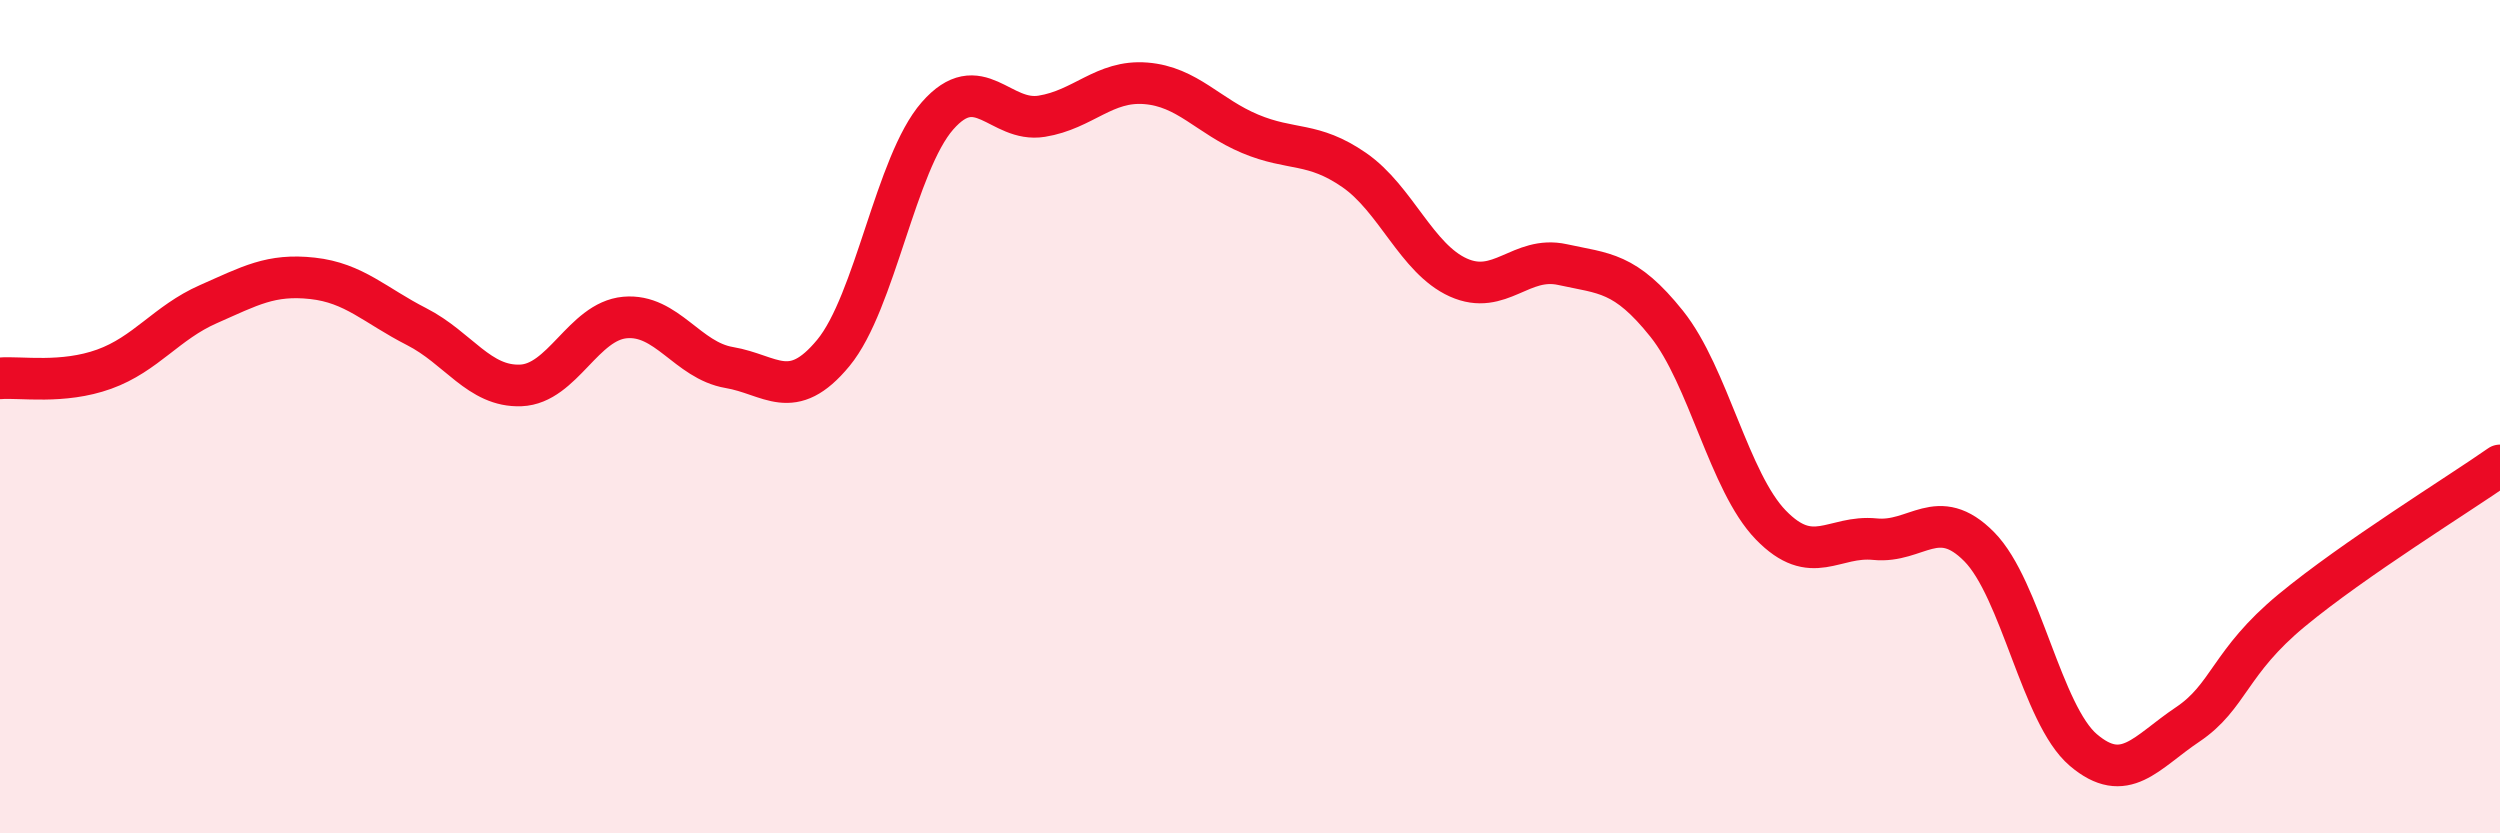
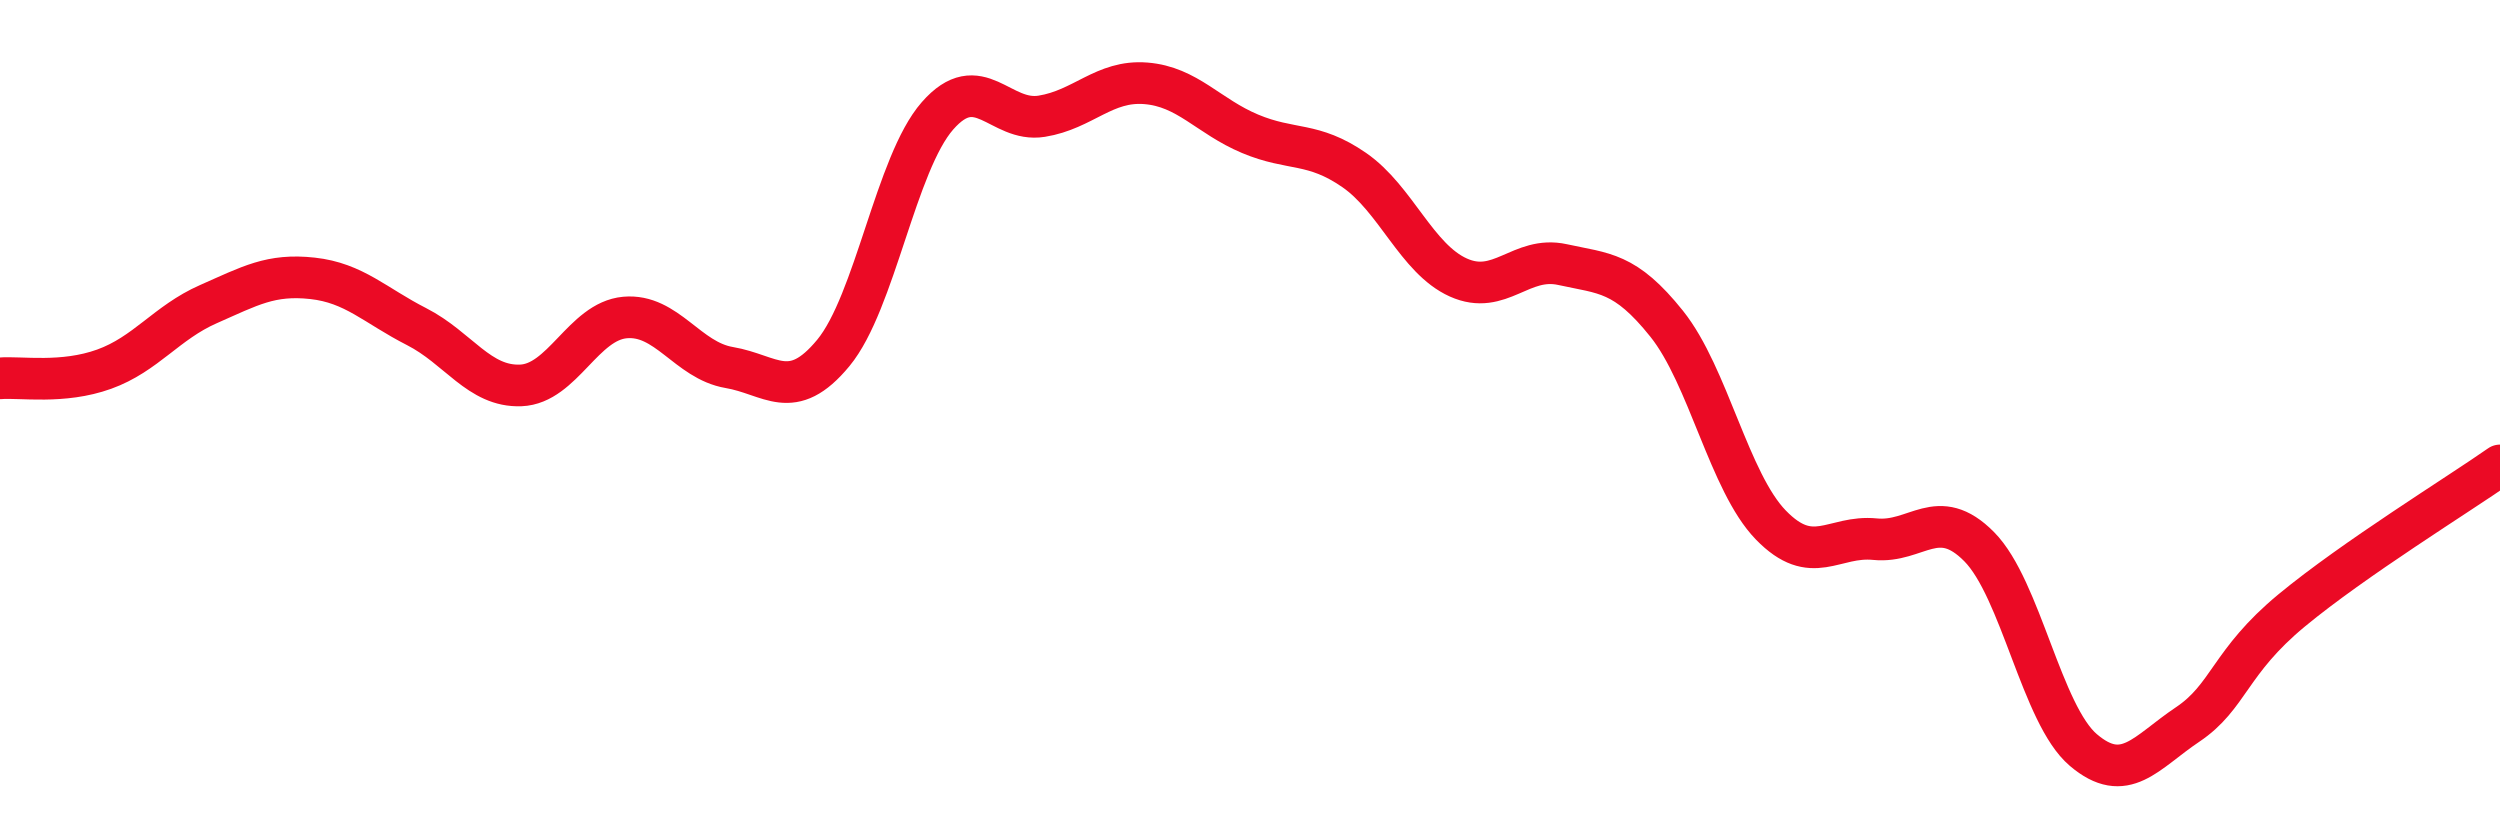
<svg xmlns="http://www.w3.org/2000/svg" width="60" height="20" viewBox="0 0 60 20">
-   <path d="M 0,9.08 C 0.5,9.04 1.5,9.22 2.5,8.86 C 3.5,8.5 4,7.74 5,7.3 C 6,6.86 6.5,6.57 7.5,6.68 C 8.5,6.79 9,7.33 10,7.84 C 11,8.35 11.5,9.29 12.5,9.25 C 13.5,9.21 14,7.71 15,7.62 C 16,7.53 16.5,8.65 17.5,8.82 C 18.5,8.99 19,9.68 20,8.47 C 21,7.26 21.5,3.92 22.5,2.78 C 23.5,1.64 24,2.95 25,2.79 C 26,2.63 26.5,1.92 27.5,2 C 28.5,2.08 29,2.79 30,3.21 C 31,3.63 31.5,3.39 32.5,4.08 C 33.5,4.77 34,6.21 35,6.66 C 36,7.11 36.5,6.13 37.5,6.35 C 38.5,6.57 39,6.52 40,7.77 C 41,9.02 41.5,11.57 42.5,12.6 C 43.5,13.63 44,12.84 45,12.94 C 46,13.04 46.5,12.11 47.5,13.12 C 48.5,14.13 49,17.15 50,18 C 51,18.85 51.5,18.06 52.5,17.39 C 53.5,16.72 53.5,15.89 55,14.65 C 56.5,13.41 59,11.87 60,11.17L60 20L0 20Z" fill="#EB0A25" opacity="0.1" stroke-linecap="round" stroke-linejoin="round" />
  <path d="M 0,9.08 C 0.5,9.04 1.5,9.22 2.5,8.86 C 3.5,8.5 4,7.74 5,7.3 C 6,6.86 6.5,6.57 7.5,6.68 C 8.5,6.79 9,7.33 10,7.84 C 11,8.35 11.5,9.29 12.5,9.25 C 13.5,9.21 14,7.71 15,7.62 C 16,7.53 16.5,8.65 17.5,8.82 C 18.5,8.99 19,9.68 20,8.47 C 21,7.26 21.5,3.92 22.5,2.78 C 23.5,1.64 24,2.95 25,2.79 C 26,2.63 26.5,1.92 27.5,2 C 28.5,2.08 29,2.79 30,3.21 C 31,3.63 31.5,3.39 32.5,4.08 C 33.5,4.77 34,6.21 35,6.66 C 36,7.11 36.5,6.13 37.5,6.35 C 38.5,6.57 39,6.52 40,7.77 C 41,9.02 41.5,11.57 42.5,12.6 C 43.5,13.63 44,12.84 45,12.94 C 46,13.04 46.5,12.11 47.5,13.12 C 48.5,14.13 49,17.15 50,18 C 51,18.85 51.5,18.06 52.5,17.39 C 53.5,16.72 53.5,15.89 55,14.65 C 56.5,13.41 59,11.87 60,11.17" stroke="#EB0A25" stroke-width="1" fill="none" stroke-linecap="round" stroke-linejoin="round" />
</svg>